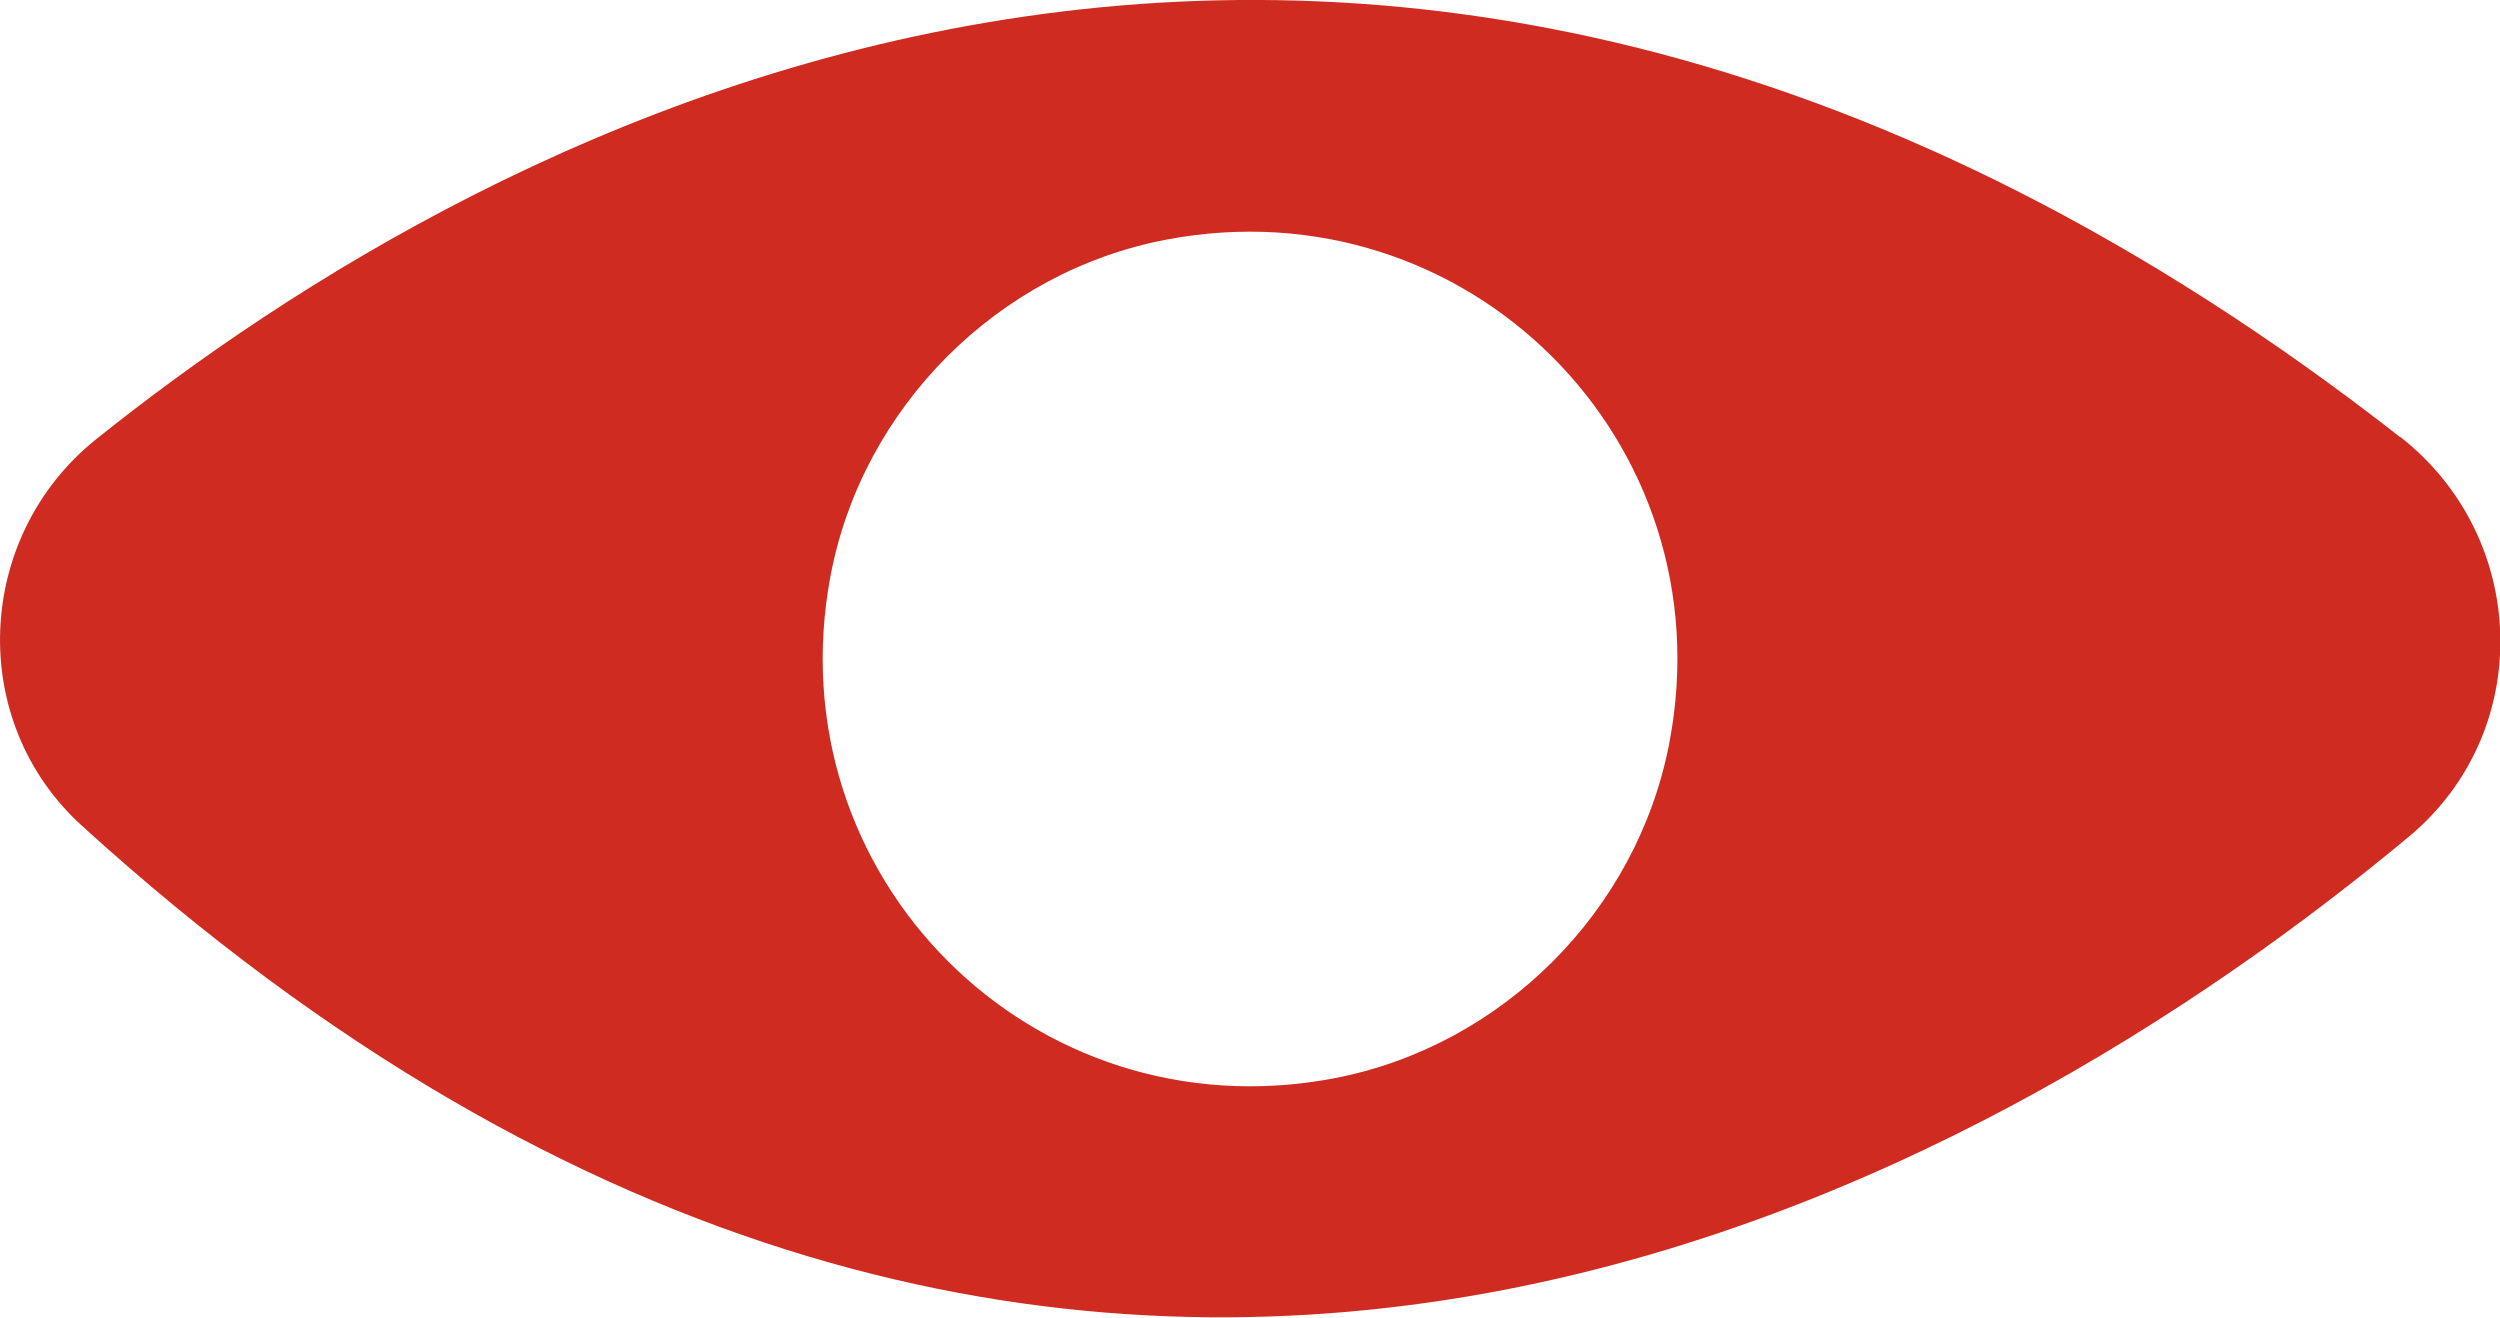
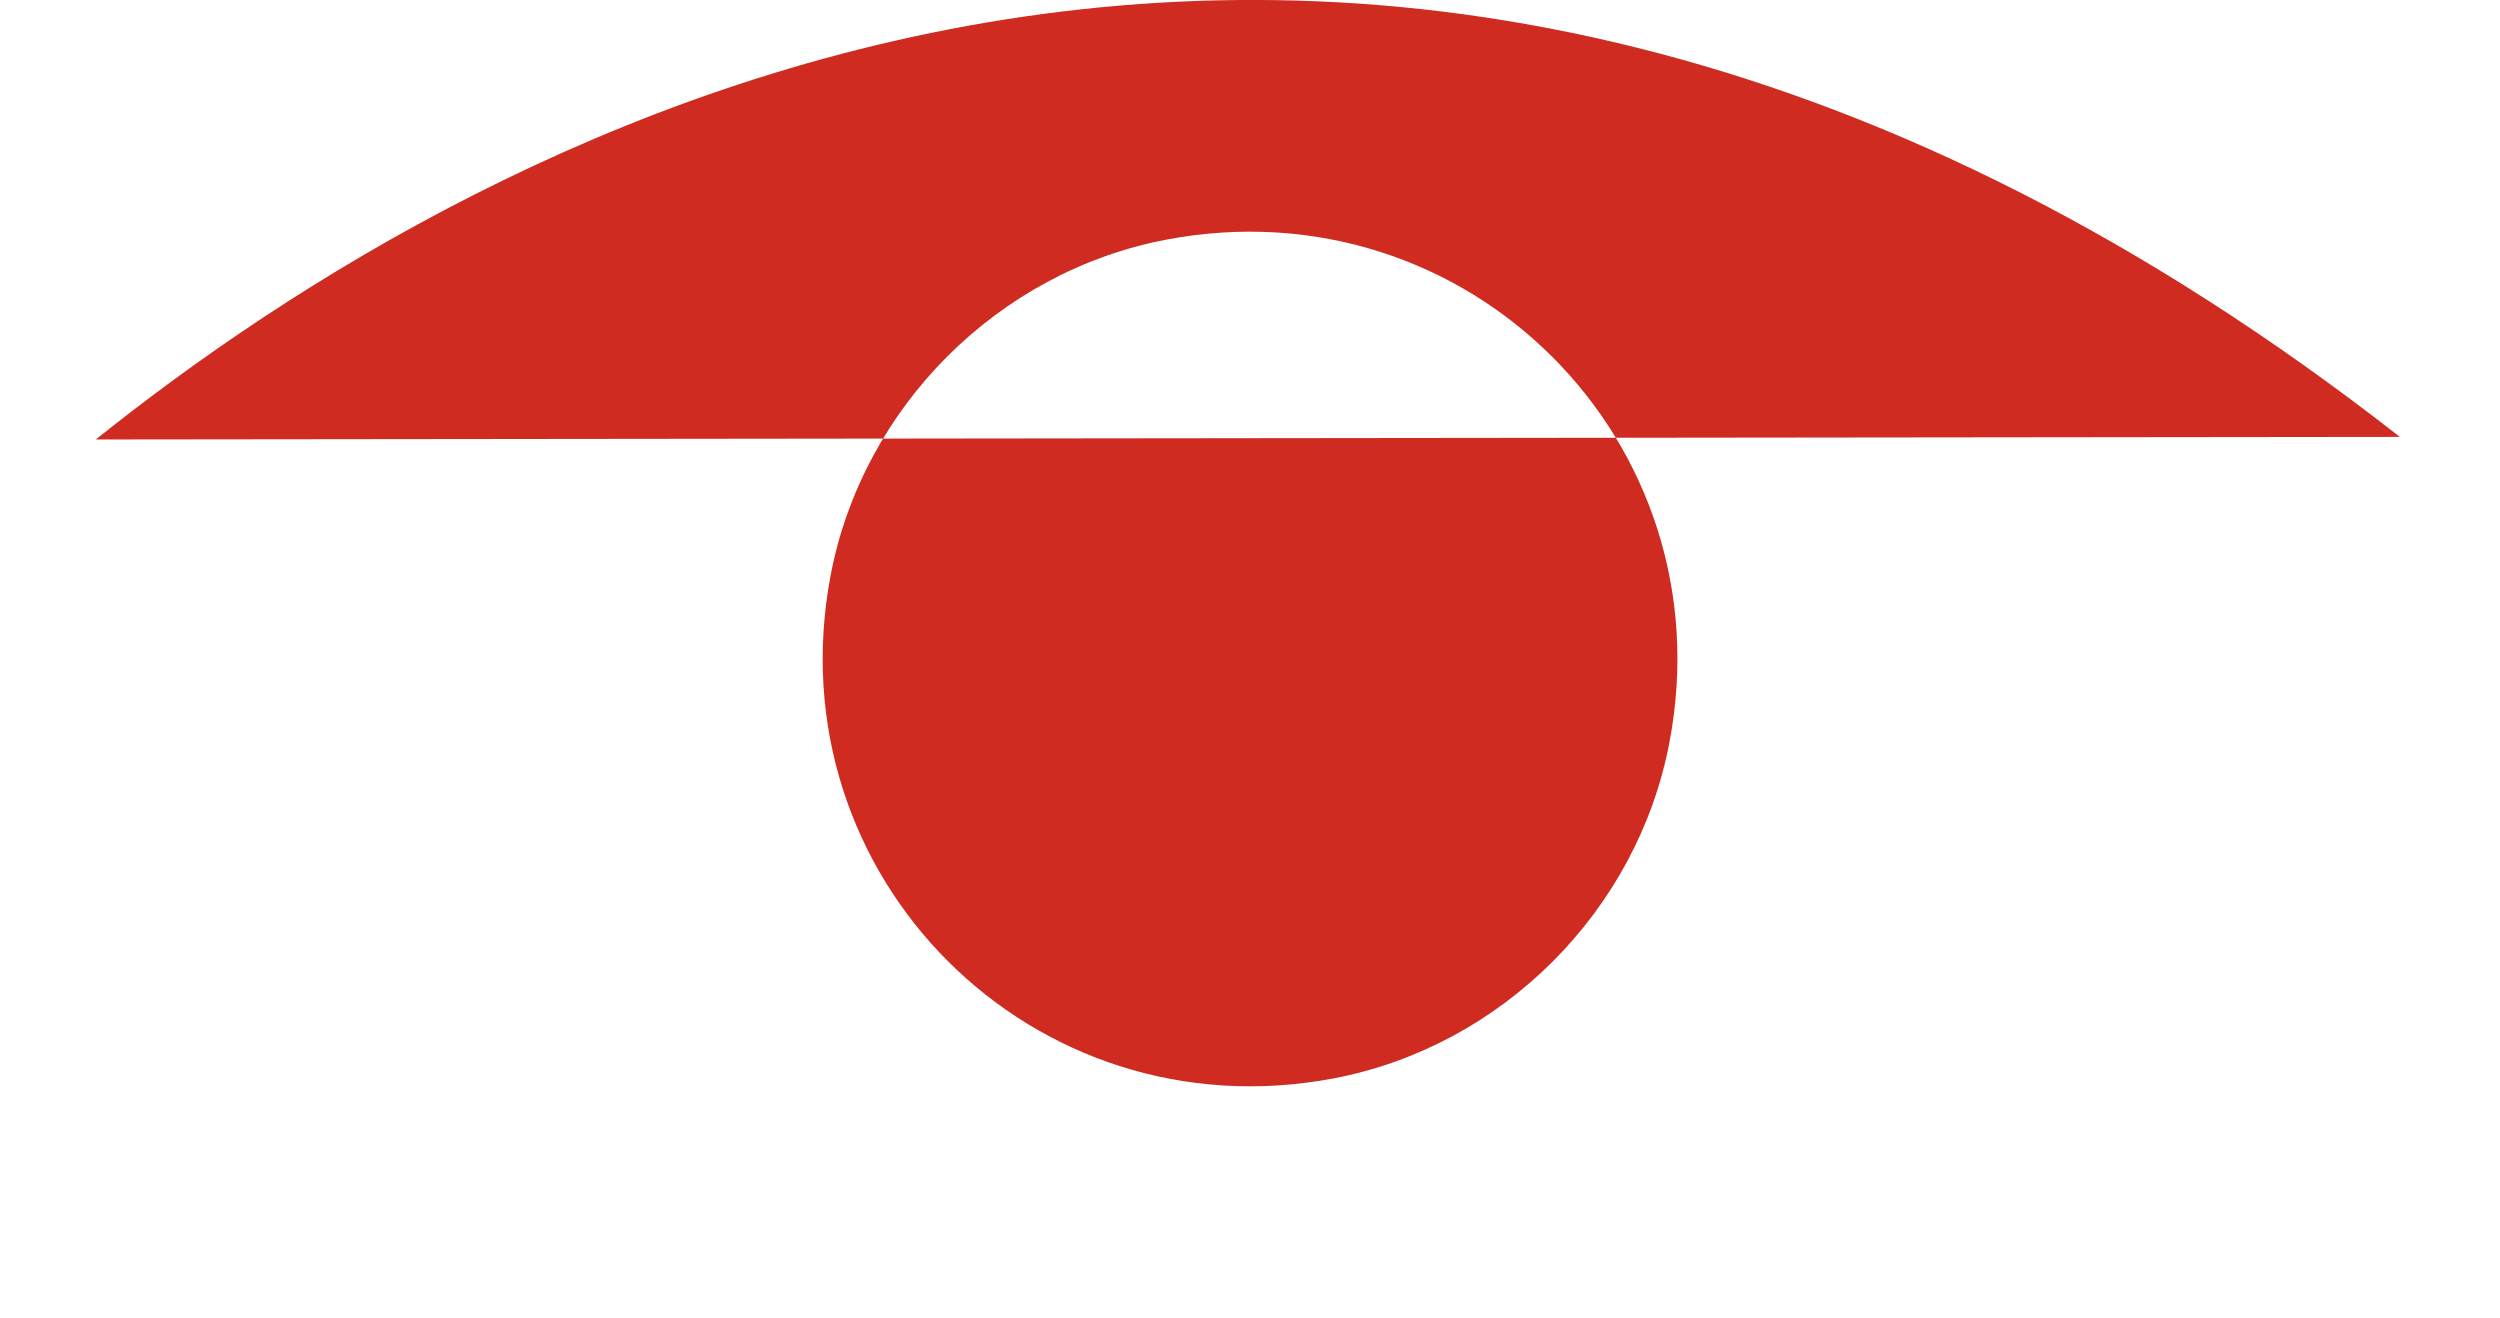
<svg xmlns="http://www.w3.org/2000/svg" id="Layer_2" data-name="Layer 2" viewBox="0 0 57.91 30.52">
  <defs>
    <style>      .cls-1 {        fill: #cf2b20;      }    </style>
  </defs>
  <g id="Layer_1-2" data-name="Layer 1">
-     <path class="cls-1" d="m55.59,10.12C31.68-8.57,11.18,3,2.22,10.18c-2.81,2.26-2.99,6.53-.32,8.95,23,20.92,44.48,8.09,53.9.25,2.92-2.43,2.79-6.92-.2-9.26Zm-24.7,14.86c-6.97,1.32-12.97-4.68-11.65-11.65.74-3.9,3.88-7.04,7.78-7.78,6.97-1.32,12.98,4.68,11.65,11.65-.74,3.9-3.88,7.04-7.78,7.78Z" />
+     <path class="cls-1" d="m55.59,10.12C31.68-8.57,11.18,3,2.22,10.18Zm-24.7,14.86c-6.97,1.32-12.97-4.68-11.65-11.65.74-3.9,3.88-7.04,7.78-7.78,6.97-1.32,12.98,4.68,11.65,11.65-.74,3.9-3.88,7.04-7.78,7.78Z" />
  </g>
</svg>